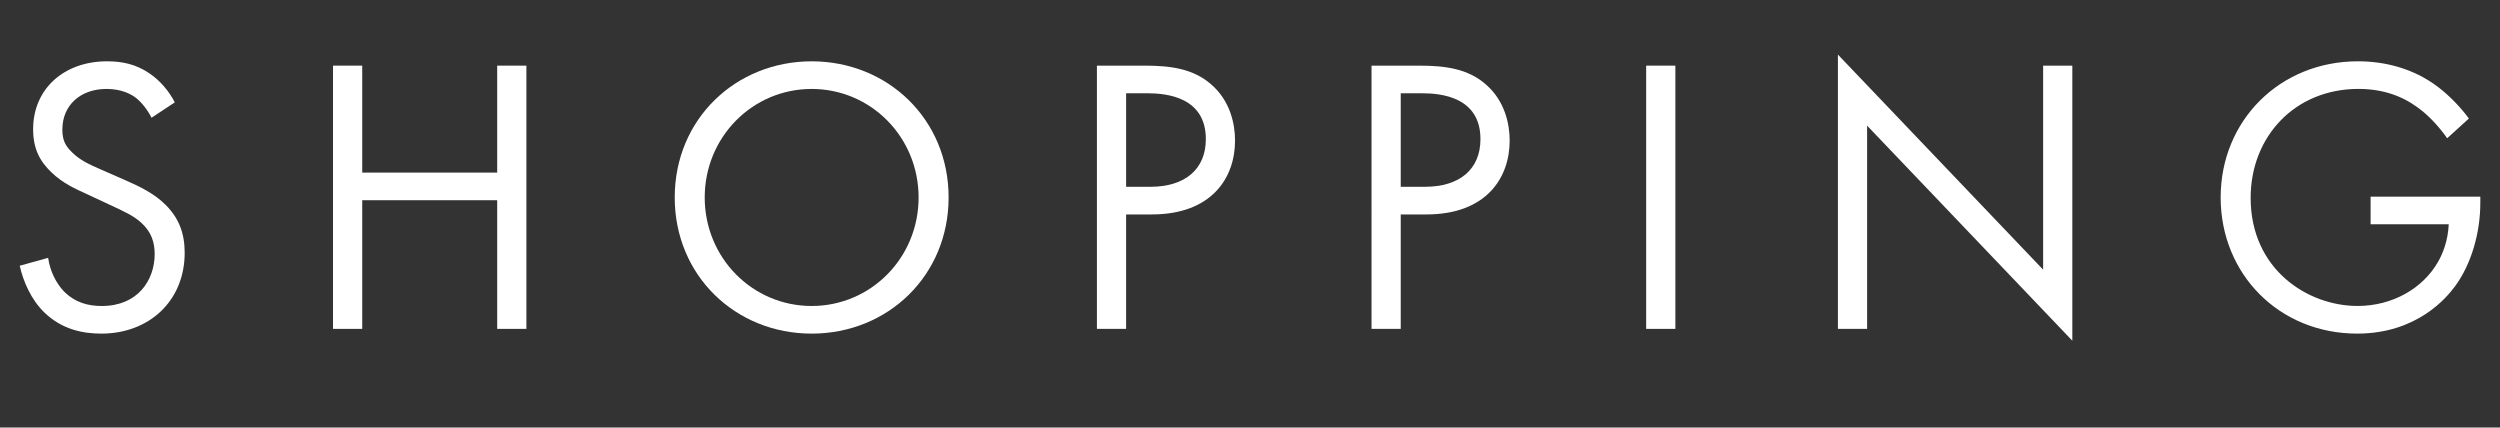
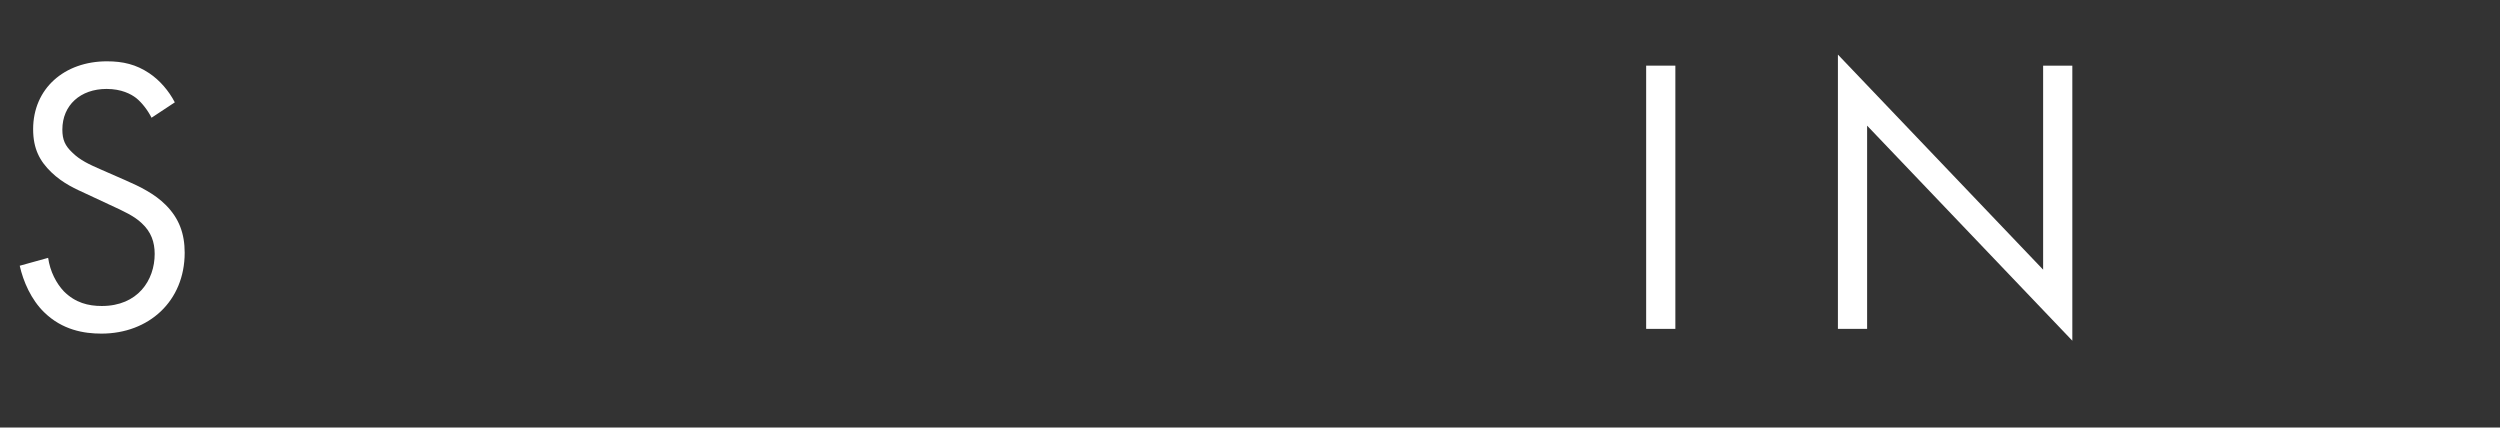
<svg xmlns="http://www.w3.org/2000/svg" id="_レイヤー_2" width="209.085" height="35.755" viewBox="0 0 209.085 35.755">
  <rect x="0" y="0" width="209.085" height="35.755" fill="#333333" stroke="none" />
  <defs>
    <style>.cls-1{fill:#fff;}</style>
  </defs>
  <g id="_レイヤー_1-2">
    <path class="cls-1" d="M12.674,9.848c-.297-.595-.792-1.255-1.287-1.65-.429-.33-1.221-.76-2.476-.76-2.178,0-3.696,1.354-3.696,3.4,0,.857.231,1.353.825,1.914.66.66,1.485,1.023,2.31,1.386l2.112.925c1.287.561,2.476,1.154,3.399,2.079,1.123,1.122,1.584,2.409,1.584,3.993,0,4.06-3.003,6.767-6.964,6.767-1.453,0-3.268-.298-4.786-1.782-1.089-1.057-1.749-2.575-2.046-3.895l2.376-.66c.165,1.154.693,2.145,1.32,2.805.957.957,2.046,1.222,3.168,1.222,3.003,0,4.423-2.146,4.423-4.356,0-.99-.297-1.849-1.089-2.575-.627-.594-1.485-.989-2.64-1.518l-1.98-.925c-.858-.396-1.947-.857-2.938-1.814-.957-.925-1.518-1.947-1.518-3.598,0-3.399,2.607-5.677,6.172-5.677,1.353,0,2.442.264,3.531.99.891.594,1.65,1.484,2.146,2.442l-1.947,1.287Z" />
-     <path class="cls-1" d="M30.294,14.435h11.288V5.49h2.442v22.015h-2.442v-10.76h-11.288v10.76h-2.442V5.49h2.442v8.944Z" />
-     <path class="cls-1" d="M56.43,16.515c0-6.568,5.116-11.387,11.453-11.387s11.453,4.818,11.453,11.387c0,6.534-5.083,11.387-11.453,11.387s-11.453-4.853-11.453-11.387ZM58.938,16.515c0,5.05,3.994,9.076,8.944,9.076s8.944-4.026,8.944-9.076-3.994-9.077-8.944-9.077-8.944,4.027-8.944,9.077Z" />
-     <path class="cls-1" d="M95.733,5.49c2.211,0,4.06.265,5.545,1.552,1.617,1.386,2.013,3.333,2.013,4.72,0,3.103-1.947,6.172-6.964,6.172h-2.146v9.571h-2.442V5.49h3.994ZM94.182,15.623h2.013c2.904,0,4.654-1.452,4.654-3.993,0-3.499-3.268-3.829-4.852-3.829h-1.815v7.822Z" />
-     <path class="cls-1" d="M118.701,5.49c2.211,0,4.06.265,5.545,1.552,1.617,1.386,2.013,3.333,2.013,4.72,0,3.103-1.947,6.172-6.964,6.172h-2.146v9.571h-2.442V5.49h3.994ZM117.149,15.623h2.013c2.904,0,4.654-1.452,4.654-3.993,0-3.499-3.268-3.829-4.852-3.829h-1.815v7.822Z" />
    <path class="cls-1" d="M140.117,5.49v22.015h-2.442V5.49h2.442Z" />
    <path class="cls-1" d="M153.712,27.505V4.566l17.163,17.987V5.49h2.442v23.005l-17.163-17.987v16.997h-2.442Z" />
-     <path class="cls-1" d="M198.264,16.448h9.175v.528c0,2.442-.726,5.083-2.112,6.964-.66.891-3.135,3.961-8.185,3.961-6.535,0-11.419-4.984-11.419-11.387s4.917-11.387,11.485-11.387c2.112,0,4.588.527,6.733,2.178.99.76,1.915,1.75,2.542,2.607l-1.815,1.65c-.627-.891-1.354-1.684-2.08-2.277-1.056-.858-2.707-1.849-5.347-1.849-5.314,0-9.01,3.994-9.01,9.109,0,6.007,4.786,9.044,8.944,9.044,2.938,0,5.479-1.485,6.733-3.696.396-.693.825-1.75.891-3.136h-6.535v-2.311Z" />
  </g>
</svg>